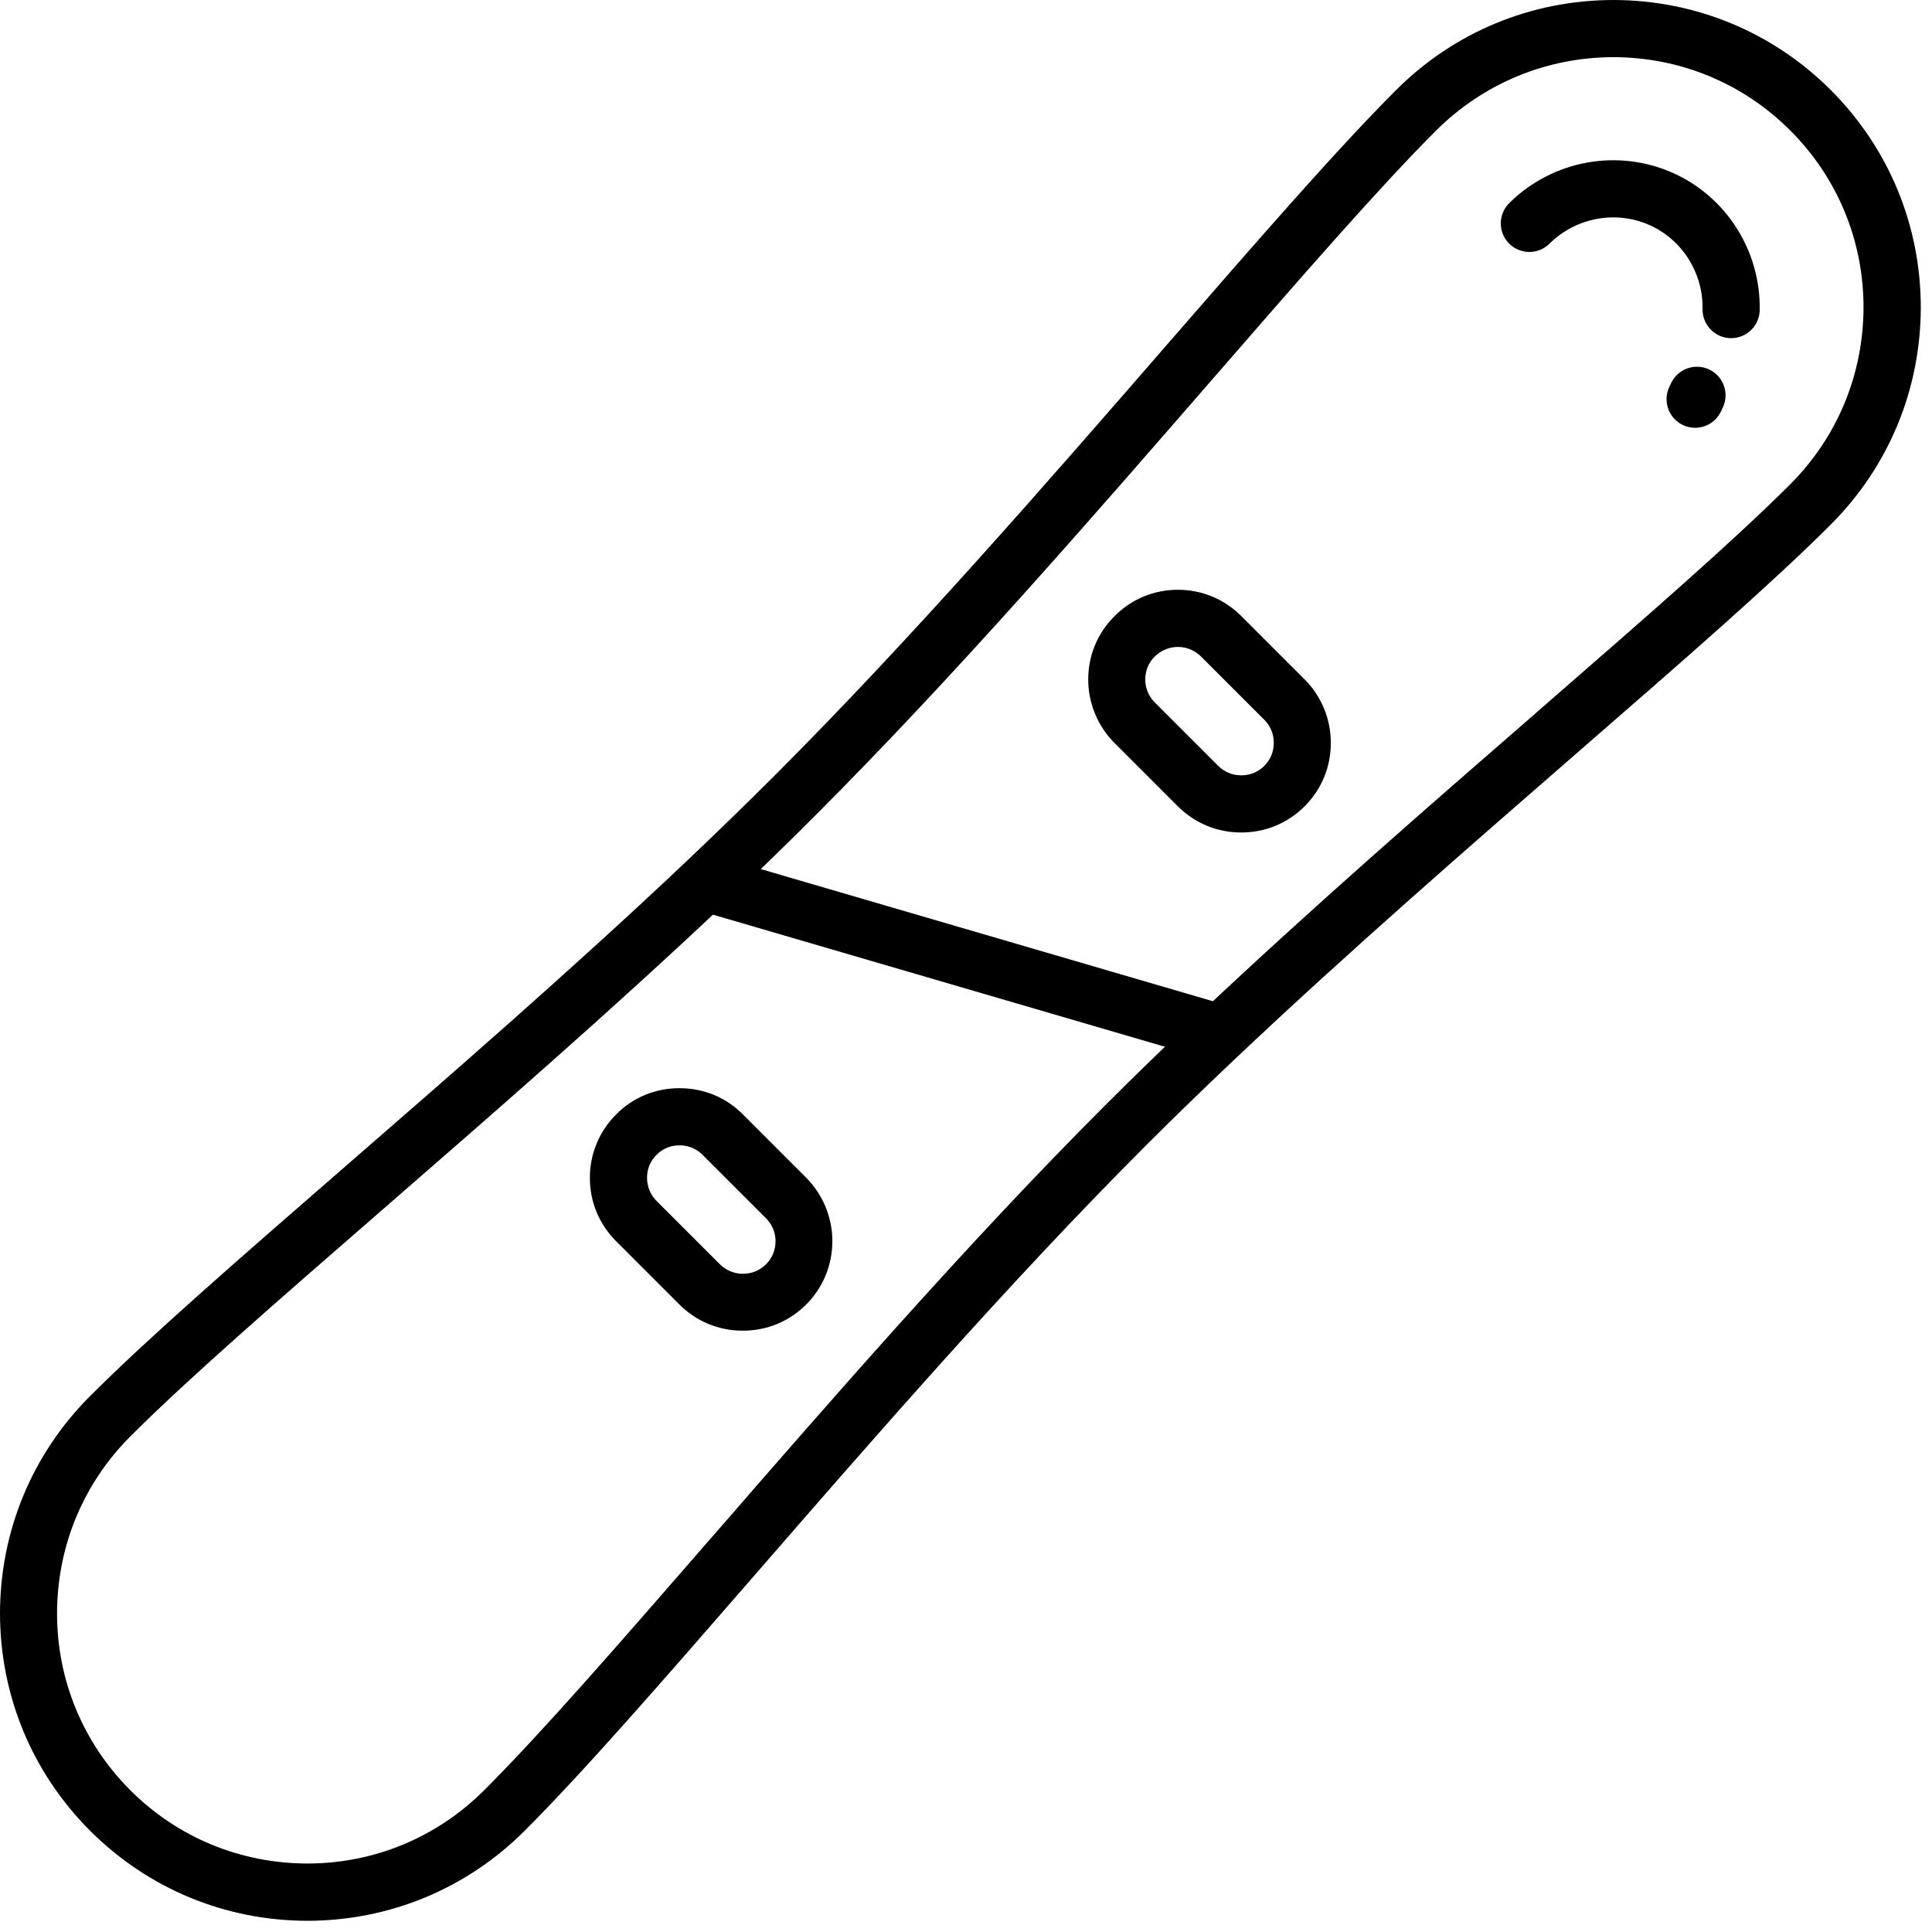
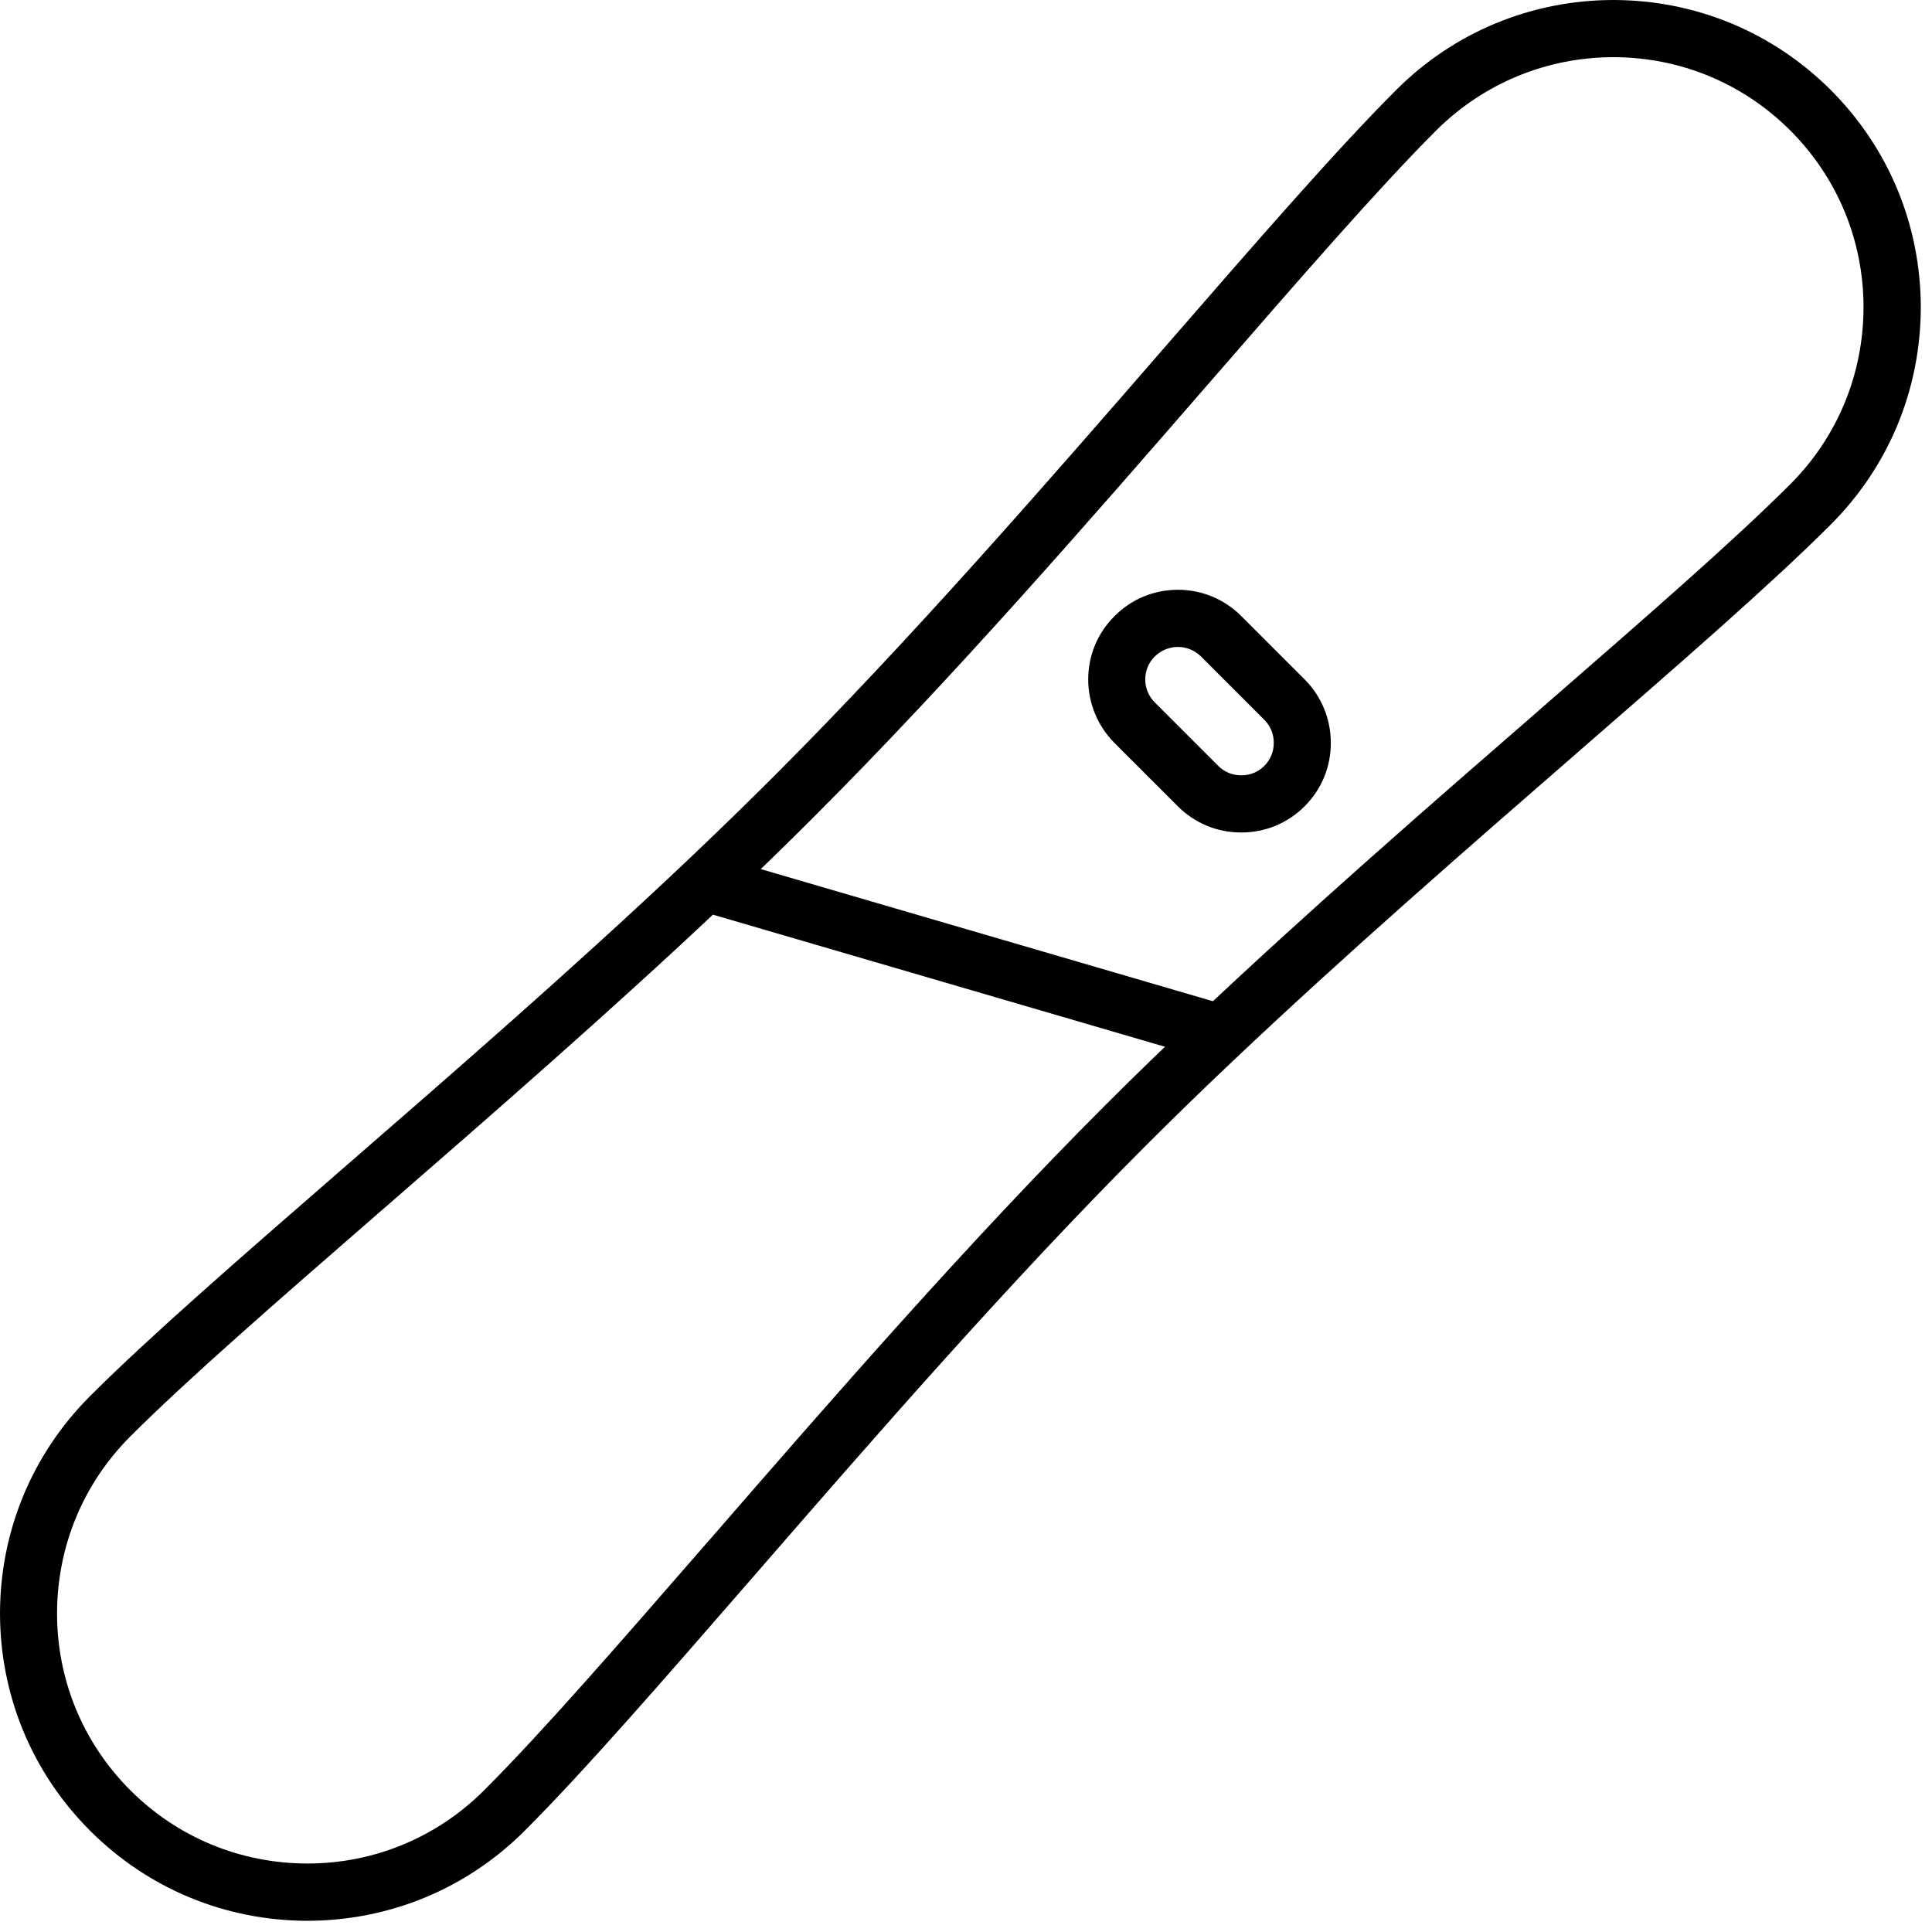
<svg xmlns="http://www.w3.org/2000/svg" width="169" height="169" viewBox="0 0 169 169" fill="none">
  <path d="M141.13 5C146.98 5.01 152.47 7.28 156.6 11.41C160.73 15.54 163.01 21.04 163.01 26.88C163 32.73 160.73 38.23 156.6 42.36C151.58 47.38 143.86 54.09 134.93 61.86L134.67 62.09L134.49 62.25C125.09 70.42 114.45 79.67 104.51 89.08C101.84 91.6 99.21 94.15 96.68 96.68C84.66 108.7 72.68 122.48 62.09 134.67L61.92 134.86C54.12 143.83 47.39 151.57 42.35 156.6C38.22 160.73 32.72 163.01 26.88 163.01C21.03 163 15.53 160.73 11.4 156.6C7.27 152.47 4.99 146.97 4.99 141.13C5 135.28 7.27 129.78 11.4 125.65C16.42 120.63 24.14 113.92 33.07 106.15L33.33 105.92L33.52 105.76C42.91 97.59 53.56 88.34 63.51 78.93C66.25 76.33 68.88 73.78 71.32 71.33C83.34 59.31 95.32 45.53 105.91 33.34L106.11 33.11C113.89 24.16 120.61 16.43 125.64 11.4C129.79 7.28 135.29 5.01 141.13 5ZM141.13 0C133.95 0.01 127.2 2.8 122.12 7.88C116.92 13.08 110.08 20.95 102.15 30.07C91.63 42.18 79.71 55.89 67.8 67.8C65.4 70.2 62.81 72.72 60.09 75.3C50.16 84.7 39.48 93.97 30.07 102.15C20.95 110.08 13.07 116.93 7.88 122.12C2.8 127.2 0.01 133.95 0 141.13C0.01 148.31 2.8 155.06 7.88 160.14C12.96 165.22 19.71 168.01 26.89 168.02C34.07 168.01 40.82 165.22 45.9 160.14C51.09 154.95 57.94 147.07 65.87 137.95C76.39 125.84 88.31 112.13 100.22 100.22C102.62 97.82 105.21 95.3 107.94 92.72C117.87 83.32 128.54 74.05 137.95 65.86C147.07 57.93 154.95 51.08 160.14 45.89C165.22 40.81 168.01 34.06 168.02 26.88C168.01 19.7 165.22 12.95 160.14 7.87C155.06 2.8 148.31 0.01 141.13 0Z" fill="black" />
  <path d="M106.11 90.19L61.15 77.05" stroke="black" stroke-width="5" stroke-miterlimit="10" stroke-linejoin="round" />
  <path d="M103.04 56.59C103.79 56.59 104.51 56.89 105.05 57.42L110.6 62.97C111.13 63.5 111.43 64.22 111.42 64.98C111.43 65.74 111.13 66.46 110.59 67C110.06 67.53 109.36 67.82 108.61 67.82C108.6 67.82 108.59 67.82 108.58 67.82C108.57 67.82 108.56 67.82 108.55 67.82C107.8 67.82 107.09 67.52 106.57 67C106.57 67 106.57 67 106.56 66.99L101.01 61.44C100.48 60.91 100.18 60.19 100.18 59.44C100.18 58.68 100.47 57.96 101.01 57.43C101.56 56.89 102.28 56.59 103.04 56.59ZM103.04 51.59C100.93 51.59 98.96 52.41 97.49 53.9C96.01 55.37 95.19 57.33 95.19 59.44C95.19 61.5 96.02 63.52 97.48 64.98L103.03 70.53C104.51 72.01 106.47 72.82 108.55 72.82C108.56 72.82 108.57 72.82 108.58 72.82H108.6C110.68 72.82 112.64 72.01 114.12 70.53C115.61 69.04 116.42 67.07 116.41 64.98C116.42 62.92 115.59 60.9 114.13 59.44L108.58 53.89C107.1 52.41 105.14 51.59 103.04 51.59Z" fill="black" />
-   <path d="M59.47 100.19C60.22 100.19 60.93 100.49 61.46 101.02L67.01 106.57C67.54 107.1 67.84 107.82 67.84 108.57C67.84 109.33 67.55 110.05 67.01 110.59C66.48 111.12 65.77 111.42 65.02 111.42C65.01 111.42 65 111.42 64.99 111.42C64.98 111.42 64.97 111.42 64.96 111.42C64.21 111.42 63.5 111.12 62.97 110.59L57.43 105.05C56.89 104.51 56.6 103.79 56.6 103.03C56.59 102.27 56.89 101.55 57.43 101.02C57.95 100.48 58.66 100.19 59.4 100.19C59.41 100.19 59.42 100.19 59.43 100.19C59.45 100.19 59.46 100.19 59.47 100.19ZM59.47 95.19C59.46 95.19 59.45 95.19 59.44 95.19C59.43 95.19 59.42 95.19 59.41 95.19C57.32 95.19 55.36 96 53.9 97.48C52.43 98.94 51.59 100.95 51.6 103.02C51.59 105.11 52.4 107.08 53.89 108.57L59.43 114.11C60.91 115.59 62.87 116.4 64.95 116.4C64.96 116.4 64.97 116.4 64.98 116.4H65C67.08 116.4 69.05 115.59 70.52 114.11C72 112.63 72.81 110.66 72.81 108.56C72.81 106.5 71.98 104.48 70.52 103.02L64.97 97.47C63.52 96 61.55 95.19 59.47 95.19Z" fill="black" />
-   <path d="M133.78 19.54C136.84 16.51 141.45 15.67 145.34 17.42C149.1 19.11 151.5 22.92 151.43 27.08" stroke="black" stroke-width="5" stroke-miterlimit="10" stroke-linecap="round" stroke-linejoin="round" />
-   <path d="M148.44 34.58L148.28 34.92" stroke="black" stroke-width="5" stroke-miterlimit="10" stroke-linecap="round" stroke-linejoin="round" />
</svg>